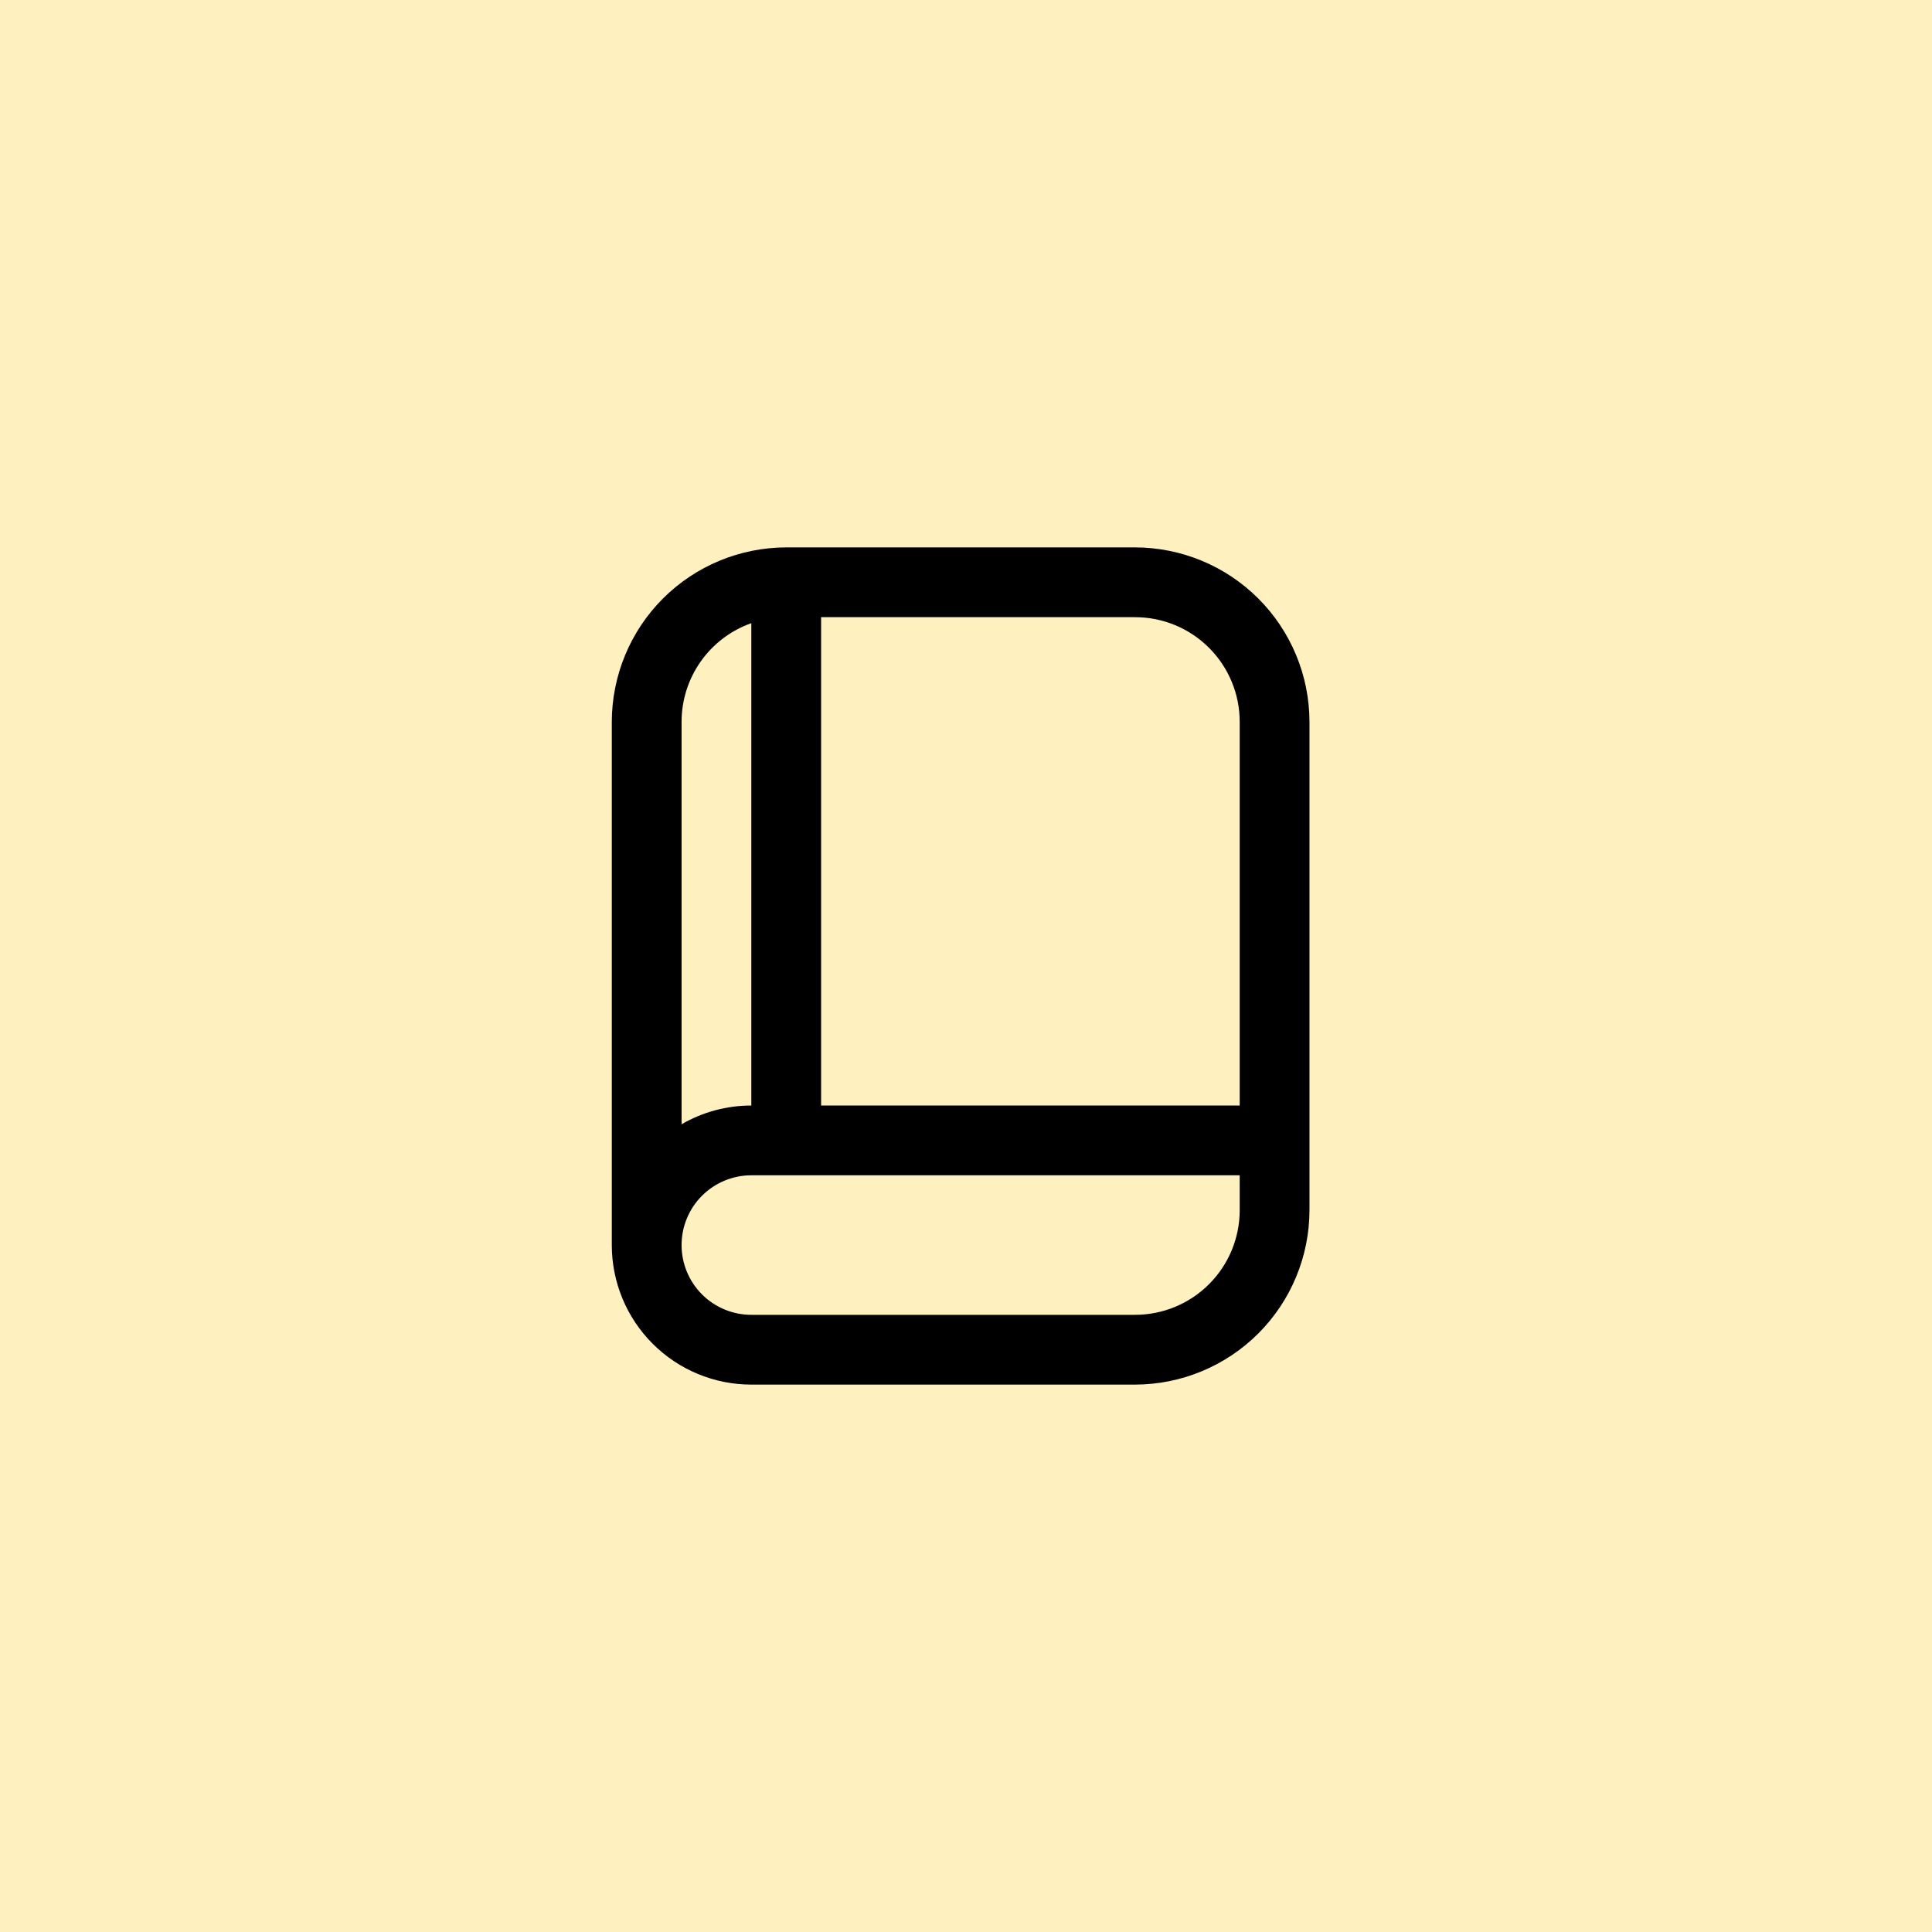
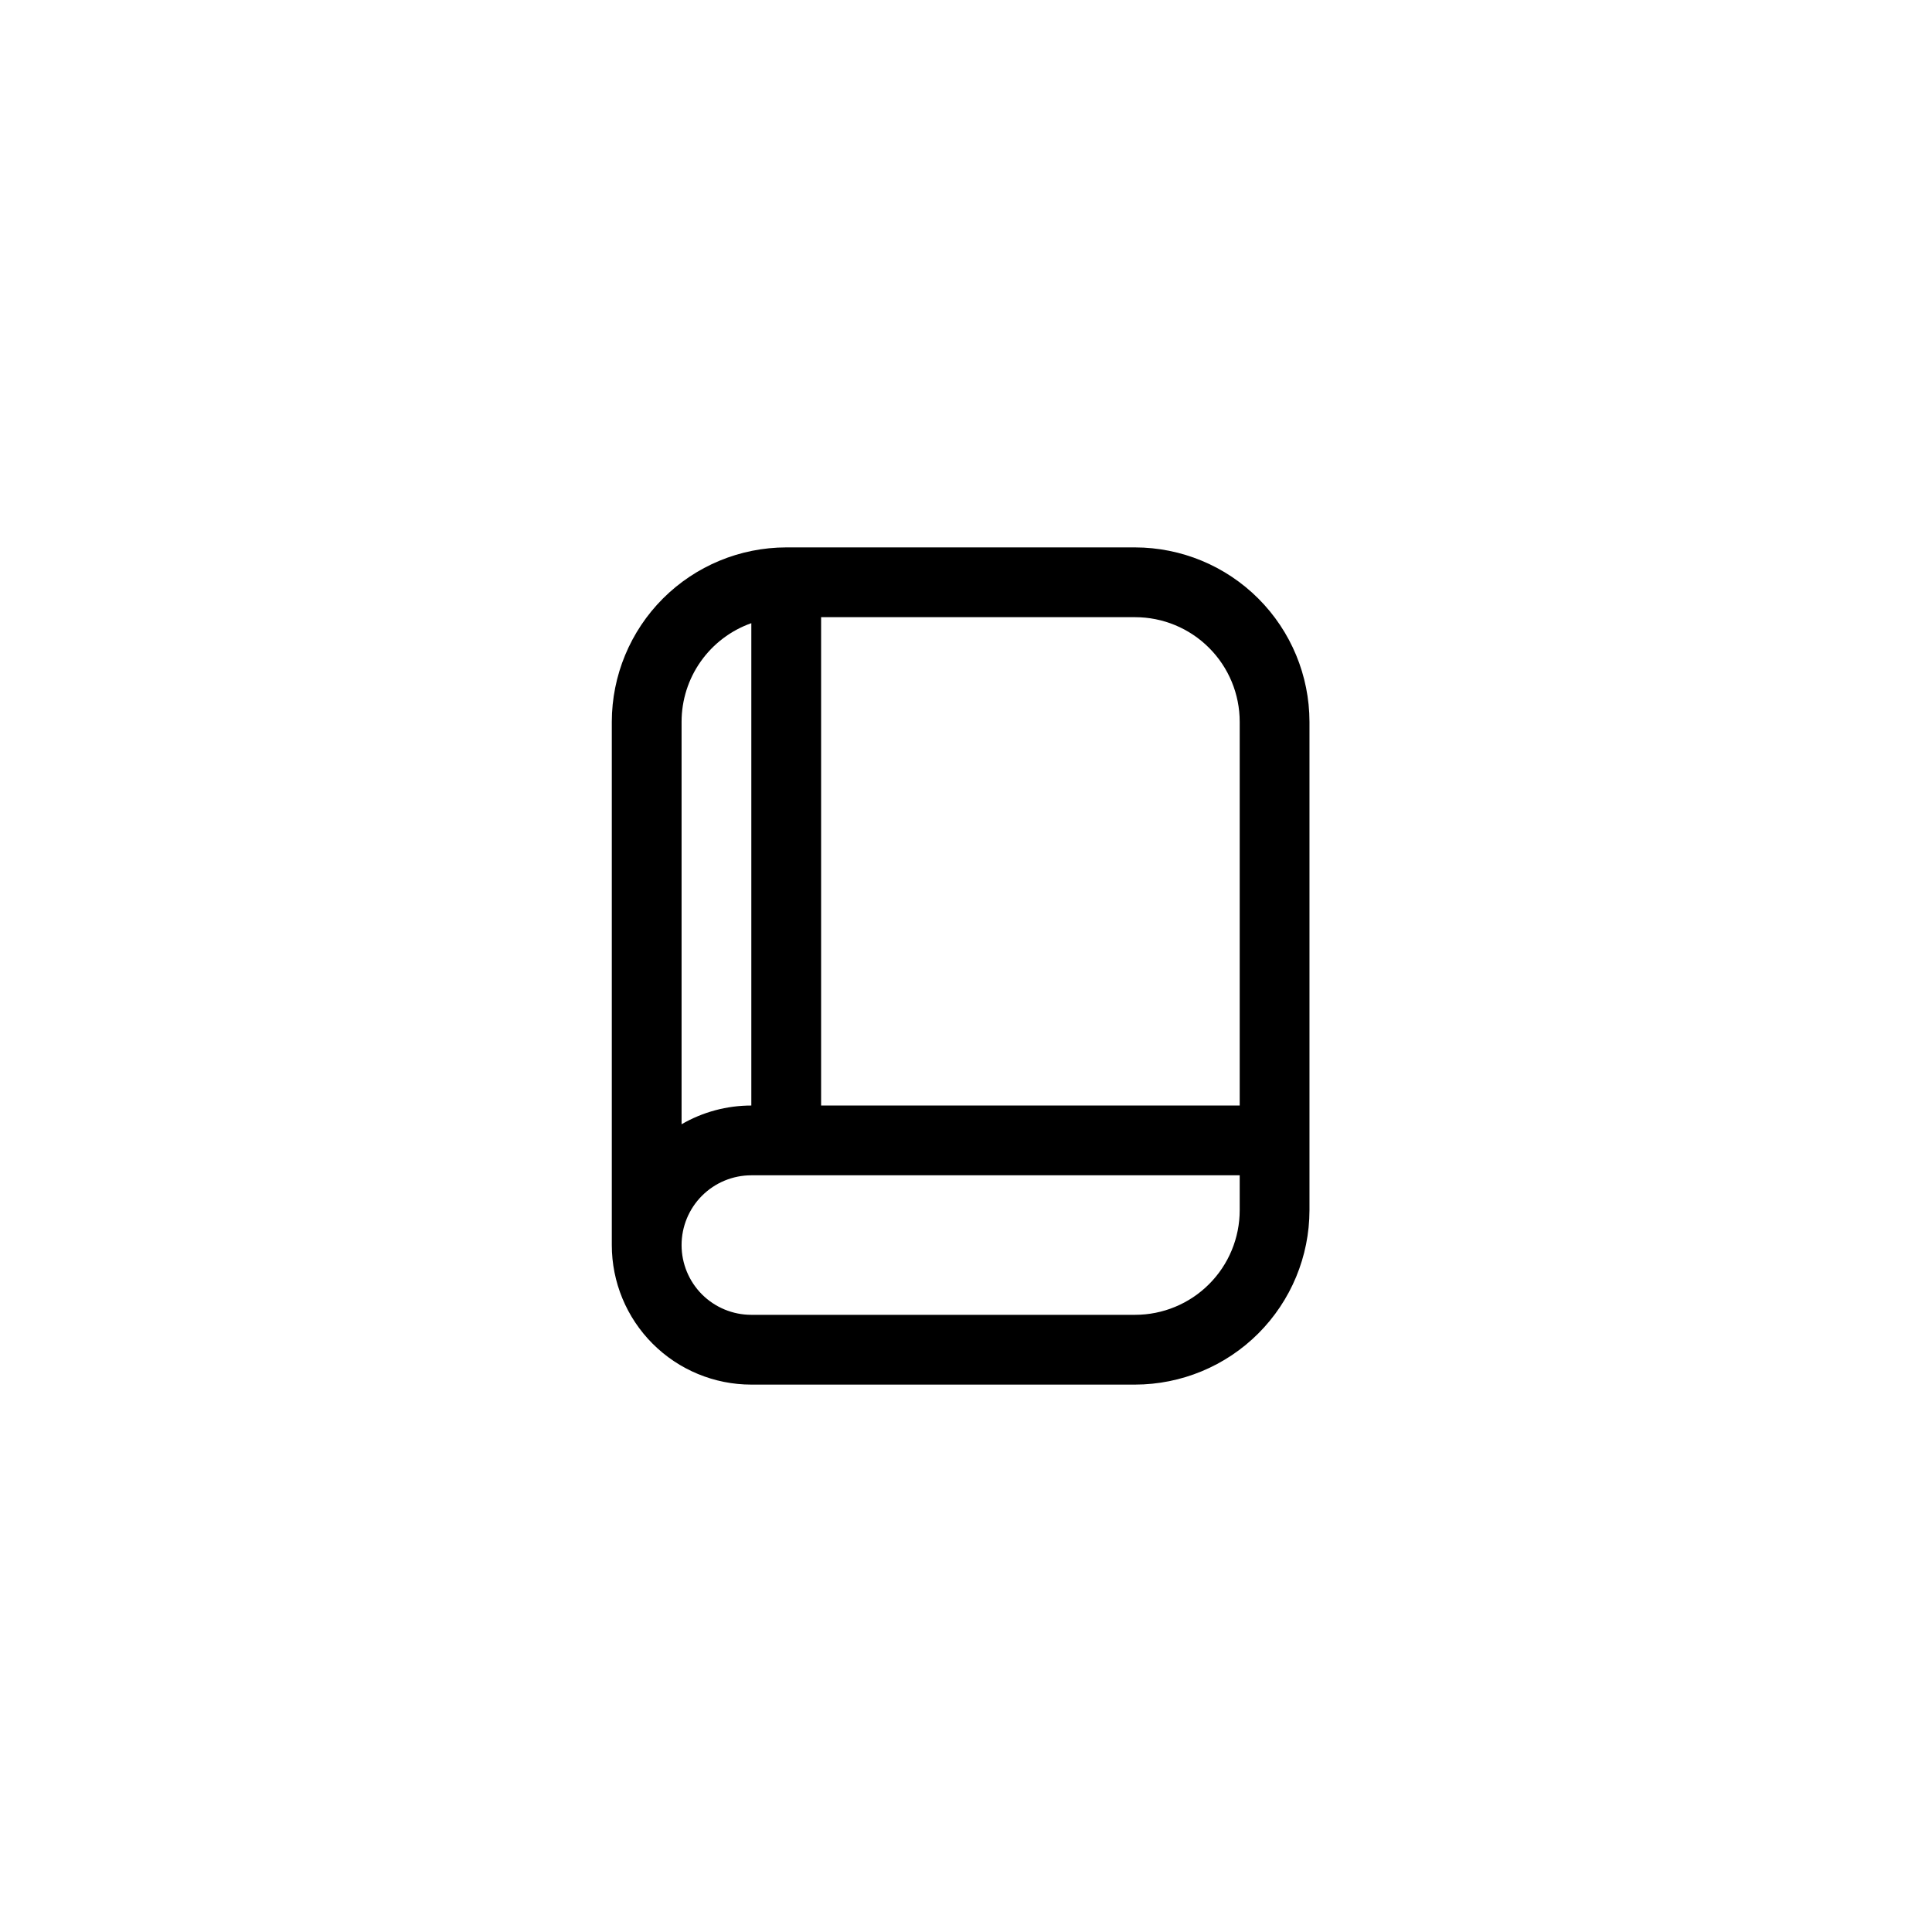
<svg xmlns="http://www.w3.org/2000/svg" width="60" height="60" viewBox="0 0 60 60" fill="none">
-   <rect width="60" height="60" fill="#FFF0BF" />
  <path d="M35.25 17H24.417C22.981 17.002 21.604 17.573 20.588 18.588C19.573 19.604 19.002 20.981 19 22.417V38.667C19 39.816 19.456 40.918 20.269 41.731C21.082 42.544 22.184 43 23.333 43H35.25C36.686 42.998 38.063 42.427 39.078 41.412C40.094 40.396 40.665 39.019 40.667 37.583V22.417C40.665 20.981 40.094 19.604 39.078 18.588C38.063 17.573 36.686 17.002 35.25 17V17ZM38.5 22.417V34.333H25.5V19.167H35.25C36.112 19.167 36.939 19.509 37.548 20.119C38.158 20.728 38.5 21.555 38.5 22.417ZM23.333 19.353V34.333C22.572 34.333 21.825 34.533 21.167 34.915V22.417C21.167 21.745 21.375 21.089 21.763 20.541C22.151 19.992 22.7 19.577 23.333 19.353V19.353ZM35.25 40.833H23.333C22.759 40.833 22.208 40.605 21.801 40.199C21.395 39.792 21.167 39.241 21.167 38.667C21.167 38.092 21.395 37.541 21.801 37.135C22.208 36.728 22.759 36.5 23.333 36.5H38.5V37.583C38.5 38.445 38.158 39.272 37.548 39.881C36.939 40.491 36.112 40.833 35.25 40.833Z" fill="black" />
</svg>